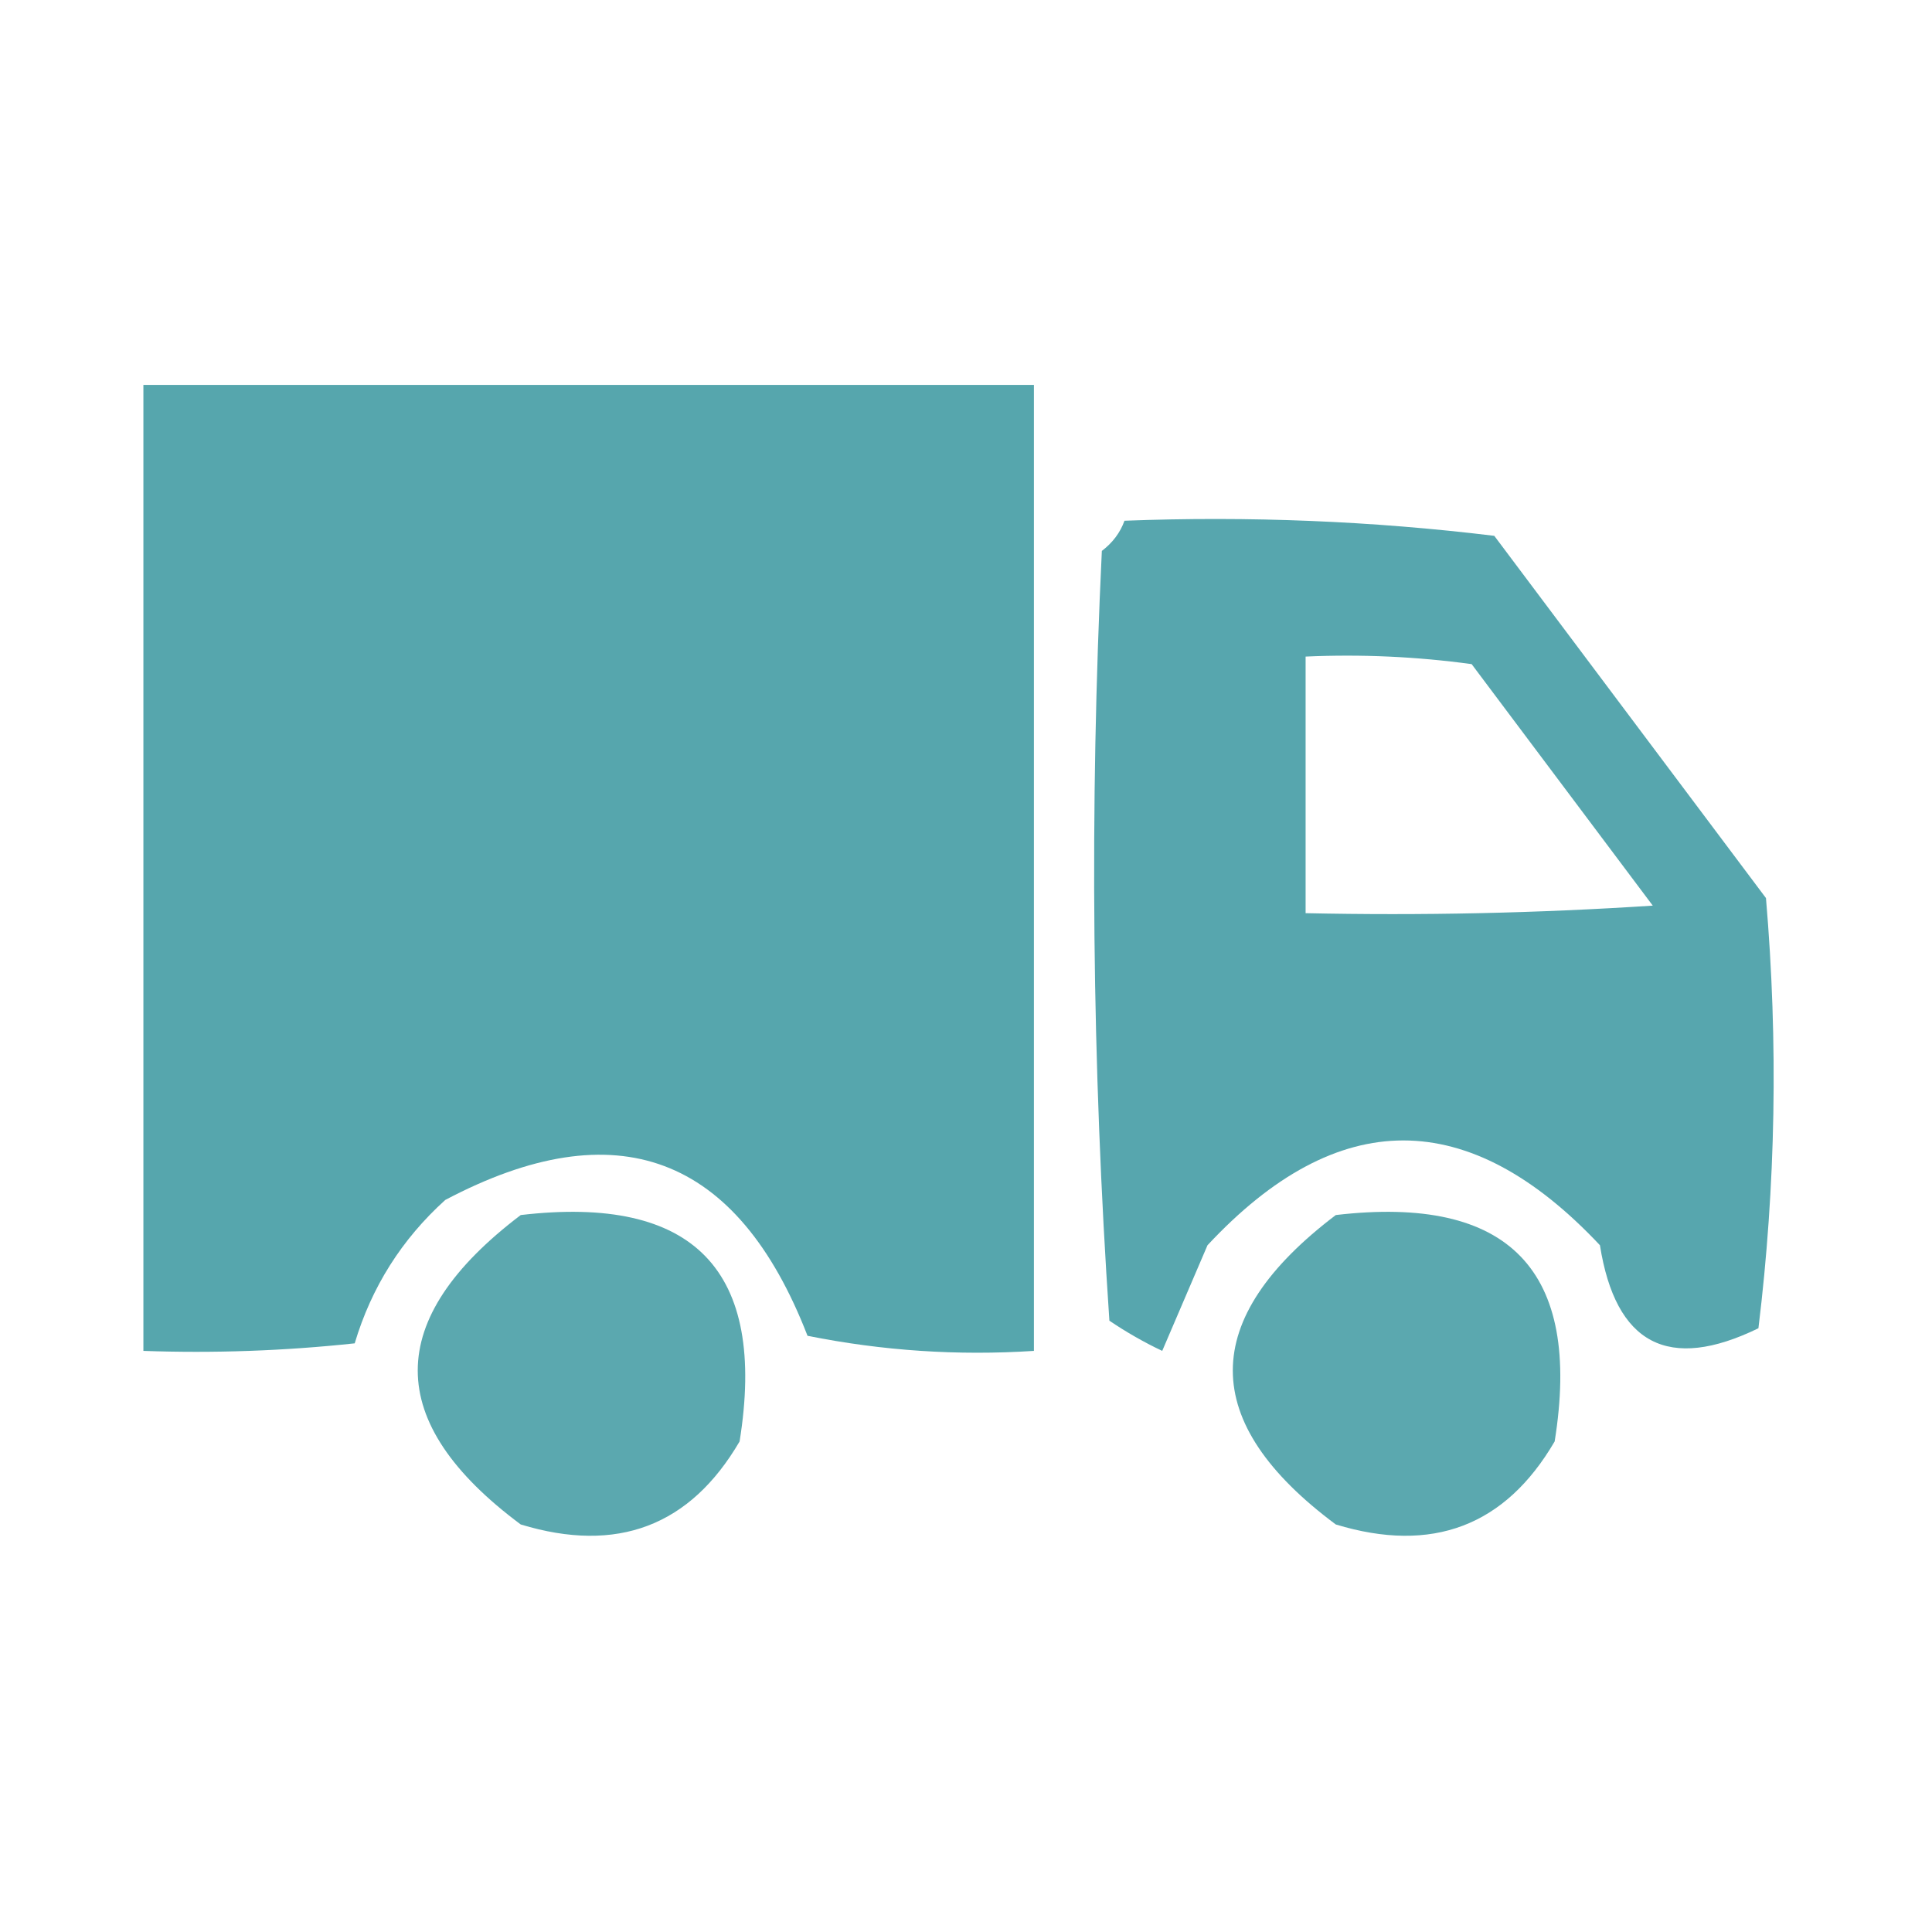
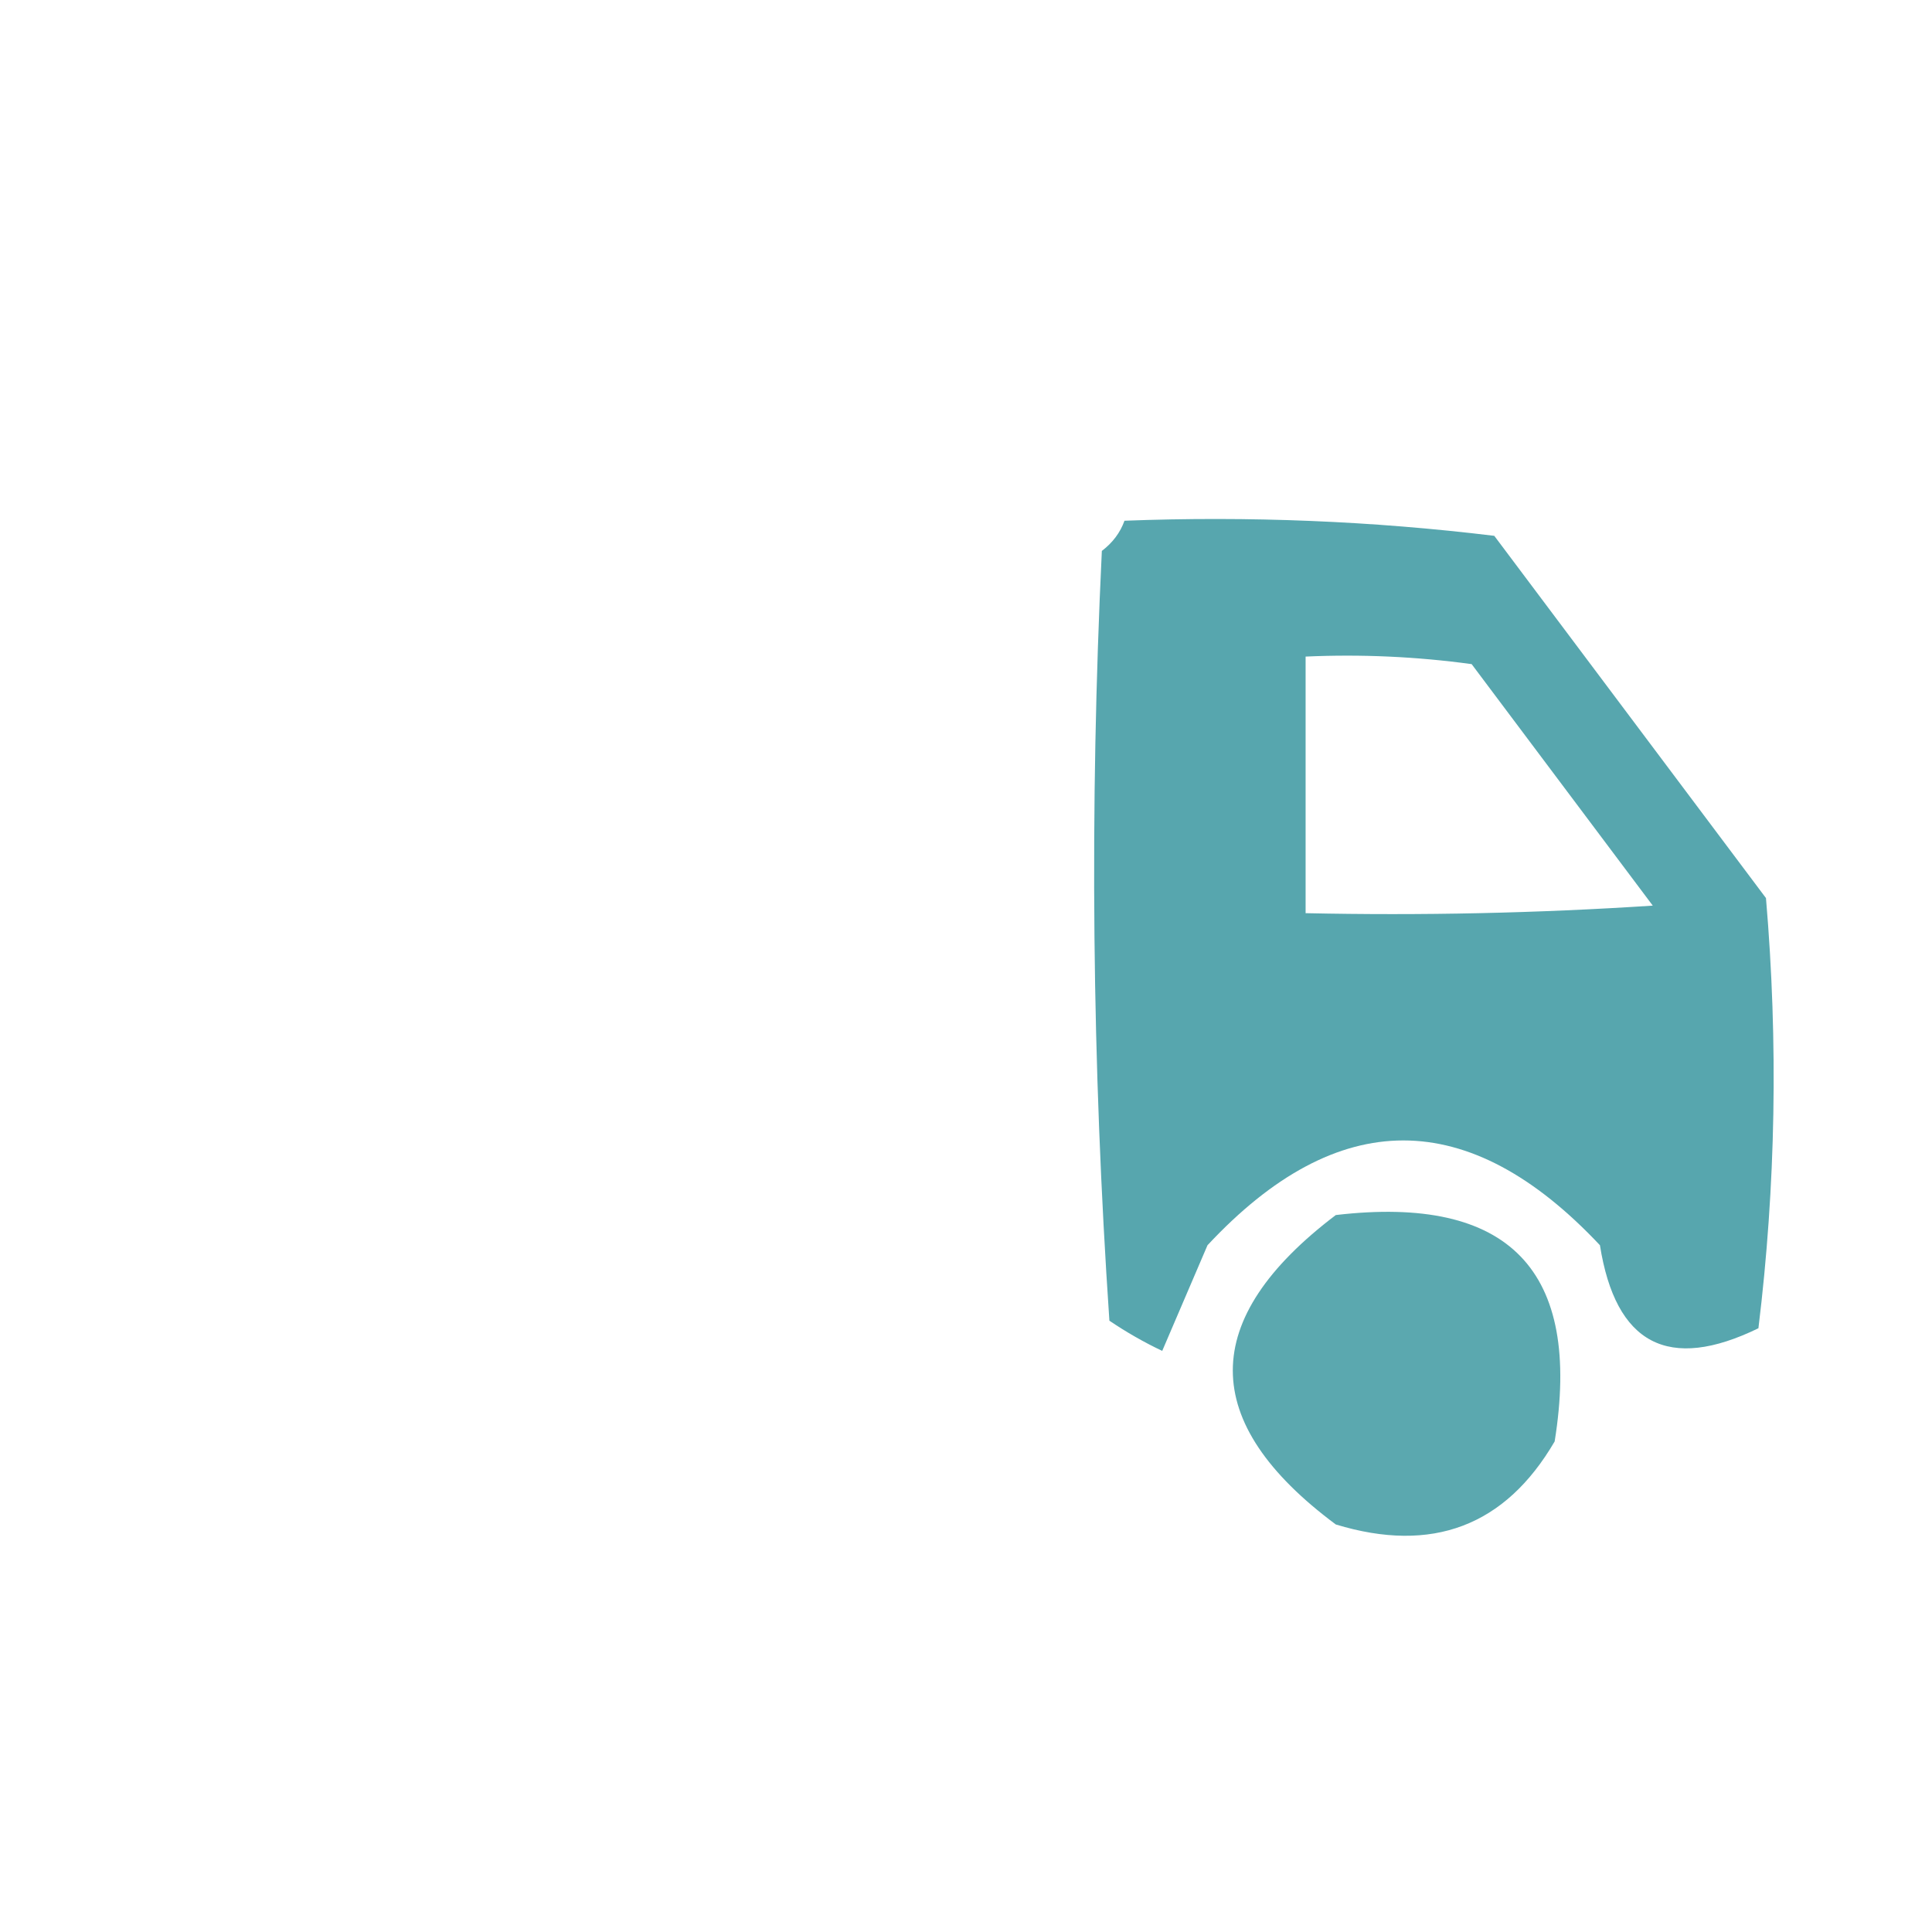
<svg xmlns="http://www.w3.org/2000/svg" version="1.1" width="128px" height="128px" style="shape-rendering:geometricPrecision; text-rendering:geometricPrecision; image-rendering:optimizeQuality; fill-rule:evenodd; clip-rule:evenodd">
  <g>
-     <path style="opacity:0.984" fill="#54a4ac" d="M 9.5,25.5 C 29.167,25.5 48.833,25.5 68.5,25.5C 68.5,46.833 68.5,68.167 68.5,89.5C 63.456,89.828 58.456,89.494 53.5,88.5C 48.848,76.506 40.848,73.506 29.5,79.5C 26.613,82.109 24.613,85.275 23.5,89C 18.845,89.499 14.178,89.666 9.5,89.5C 9.5,68.167 9.5,46.833 9.5,25.5 Z" />
-   </g>
+     </g>
  <g>
    <path style="opacity:0.973" fill="#53a4ac" d="M 74.5,34.5 C 82.752,34.184 90.919,34.517 99,35.5C 105,43.5 111,51.5 117,59.5C 117.818,69.078 117.651,78.578 116.5,88C 110.541,90.901 107.041,89.068 106,82.5C 97.3,73.243 88.634,73.243 80,82.5C 79,84.833 78,87.167 77,89.5C 75.795,88.929 74.628,88.262 73.5,87.5C 72.348,70.544 72.181,53.544 73,36.5C 73.717,35.956 74.217,35.289 74.5,34.5 Z M 86.5,43.5 C 90.182,43.335 93.848,43.501 97.5,44C 101.5,49.333 105.5,54.667 109.5,60C 101.841,60.5 94.174,60.666 86.5,60.5C 86.5,54.833 86.5,49.167 86.5,43.5 Z" />
  </g>
  <g>
-     <path style="opacity:0.953" fill="#53a4ab" d="M 34.5,80.5 C 45.989,79.155 50.823,84.155 49,95.5C 45.723,101.109 40.89,102.942 34.5,101C 25.402,94.231 25.402,87.397 34.5,80.5 Z" />
-   </g>
+     </g>
  <g>
    <path style="opacity:0.953" fill="#53a4ab" d="M 88.5,80.5 C 99.989,79.155 104.823,84.155 103,95.5C 99.723,101.109 94.89,102.942 88.5,101C 79.402,94.231 79.402,87.397 88.5,80.5 Z" />
  </g>
</svg>